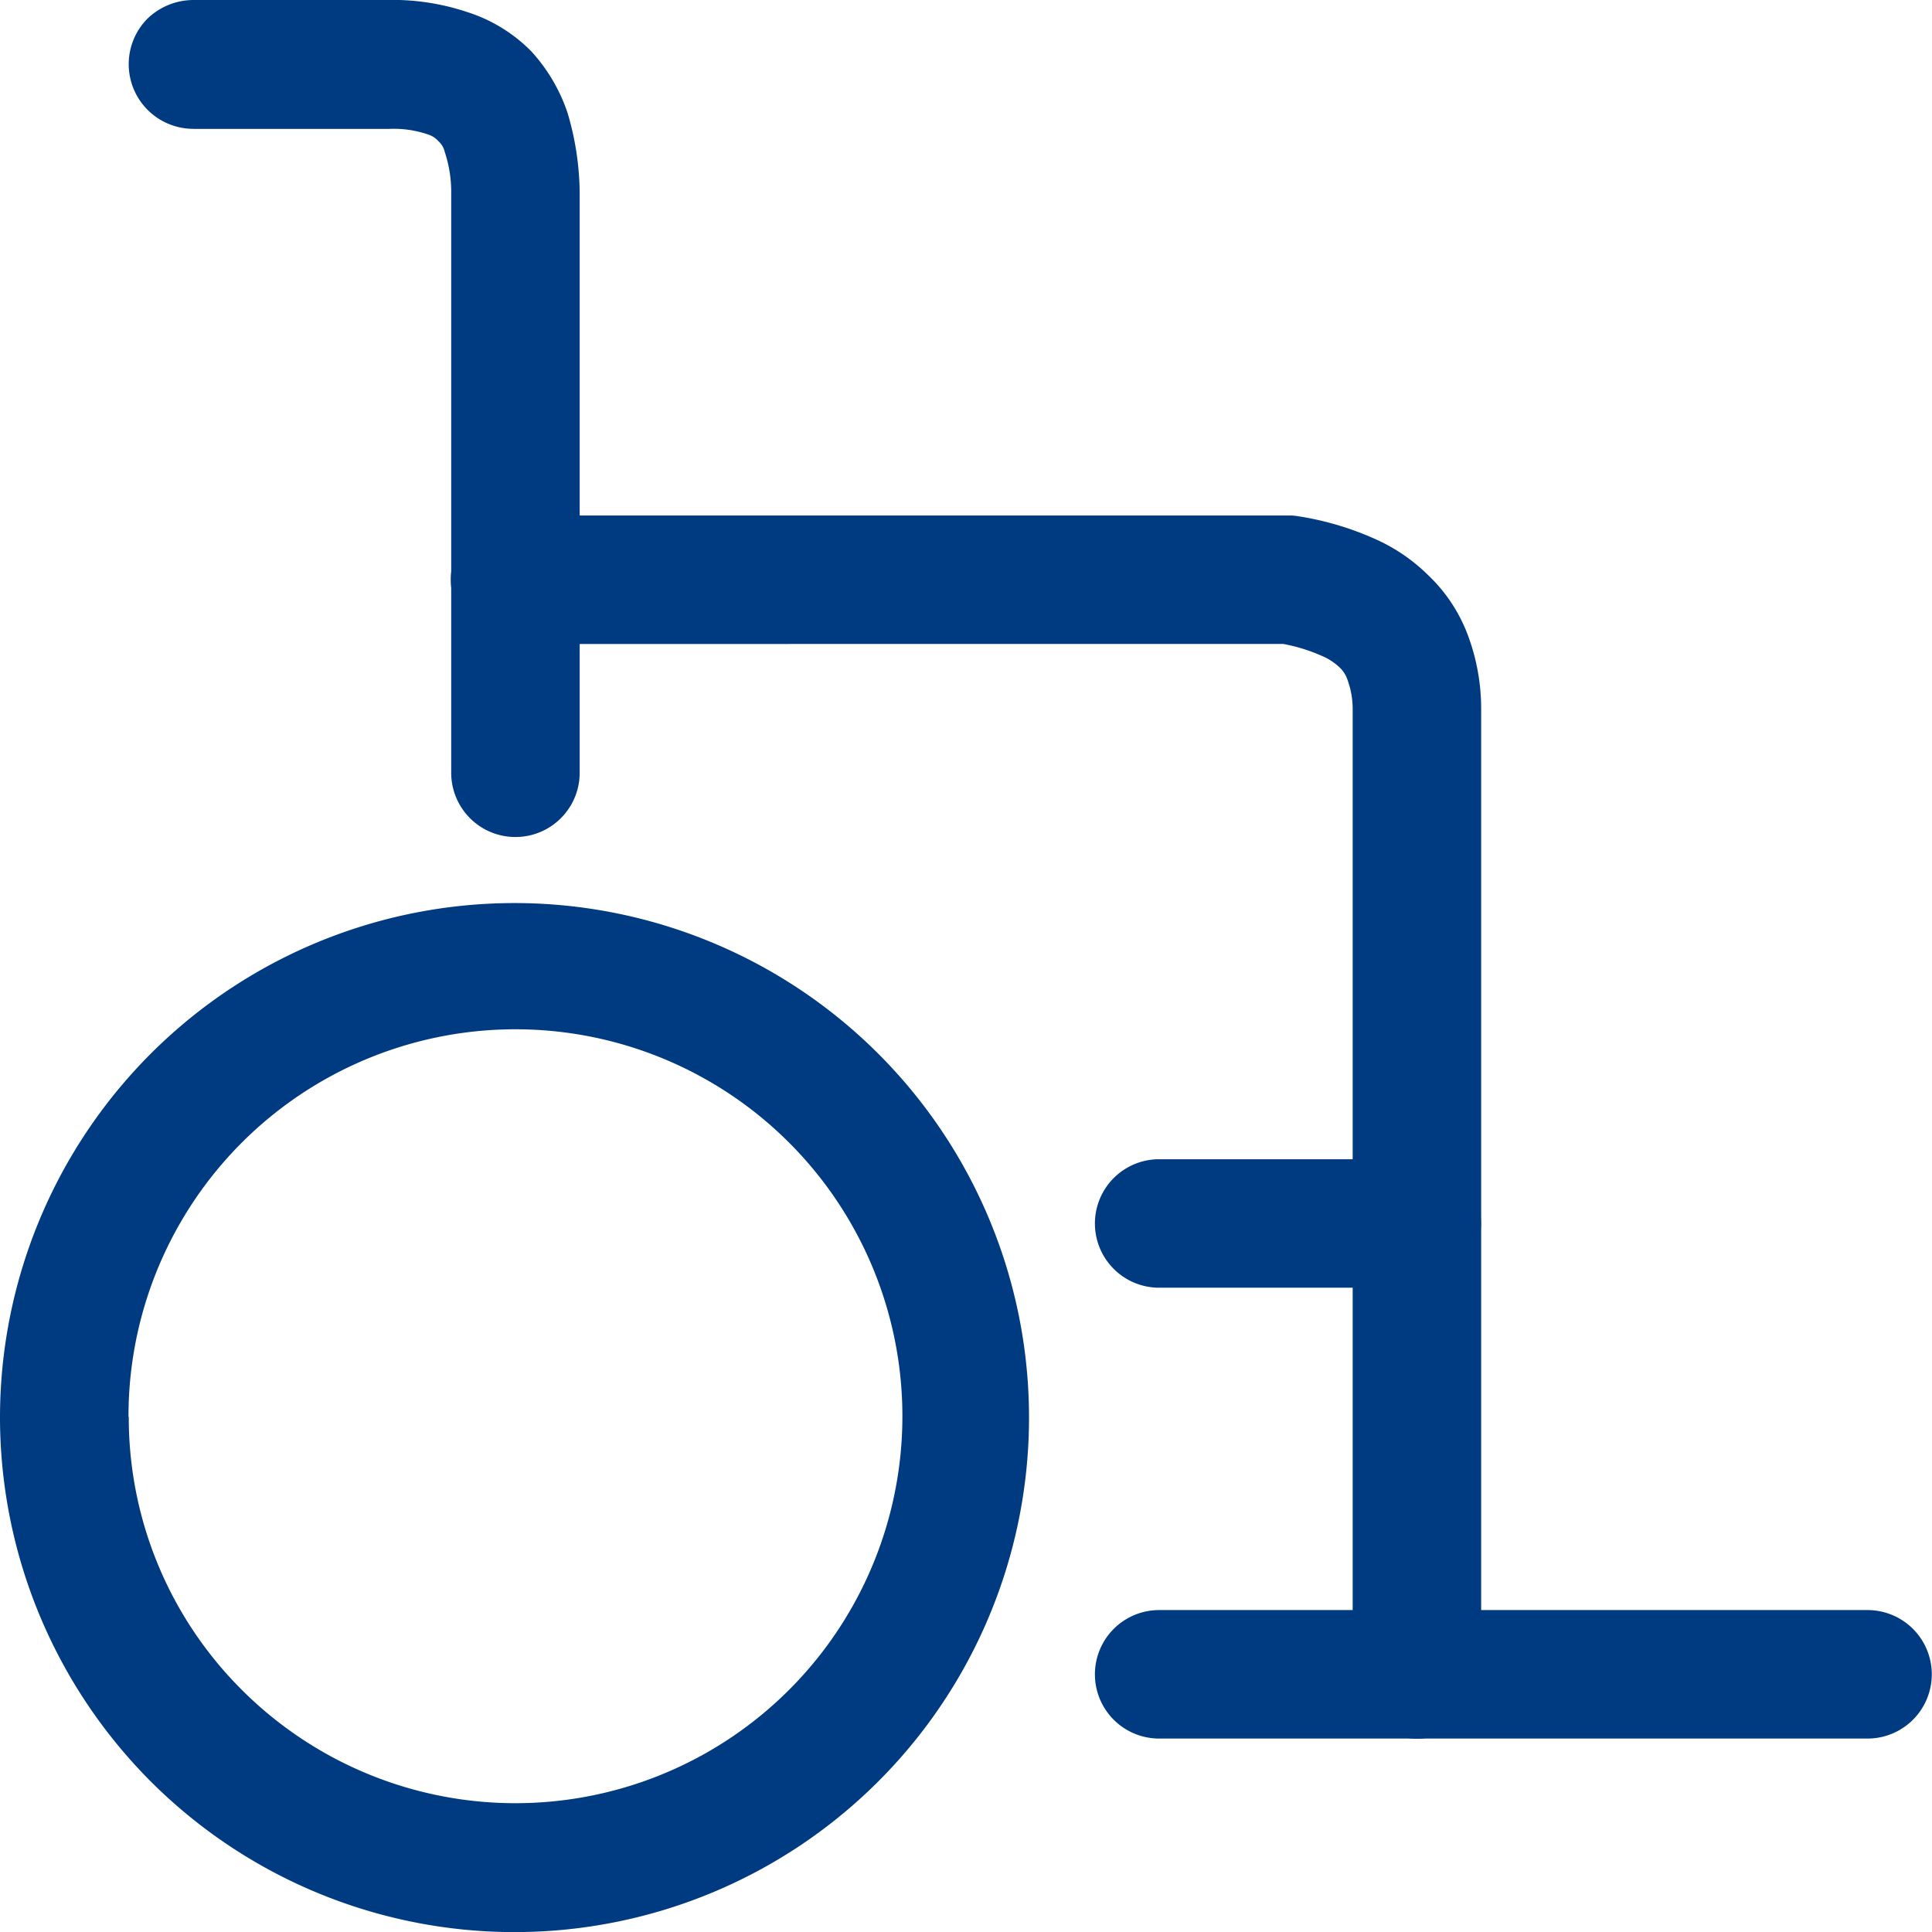
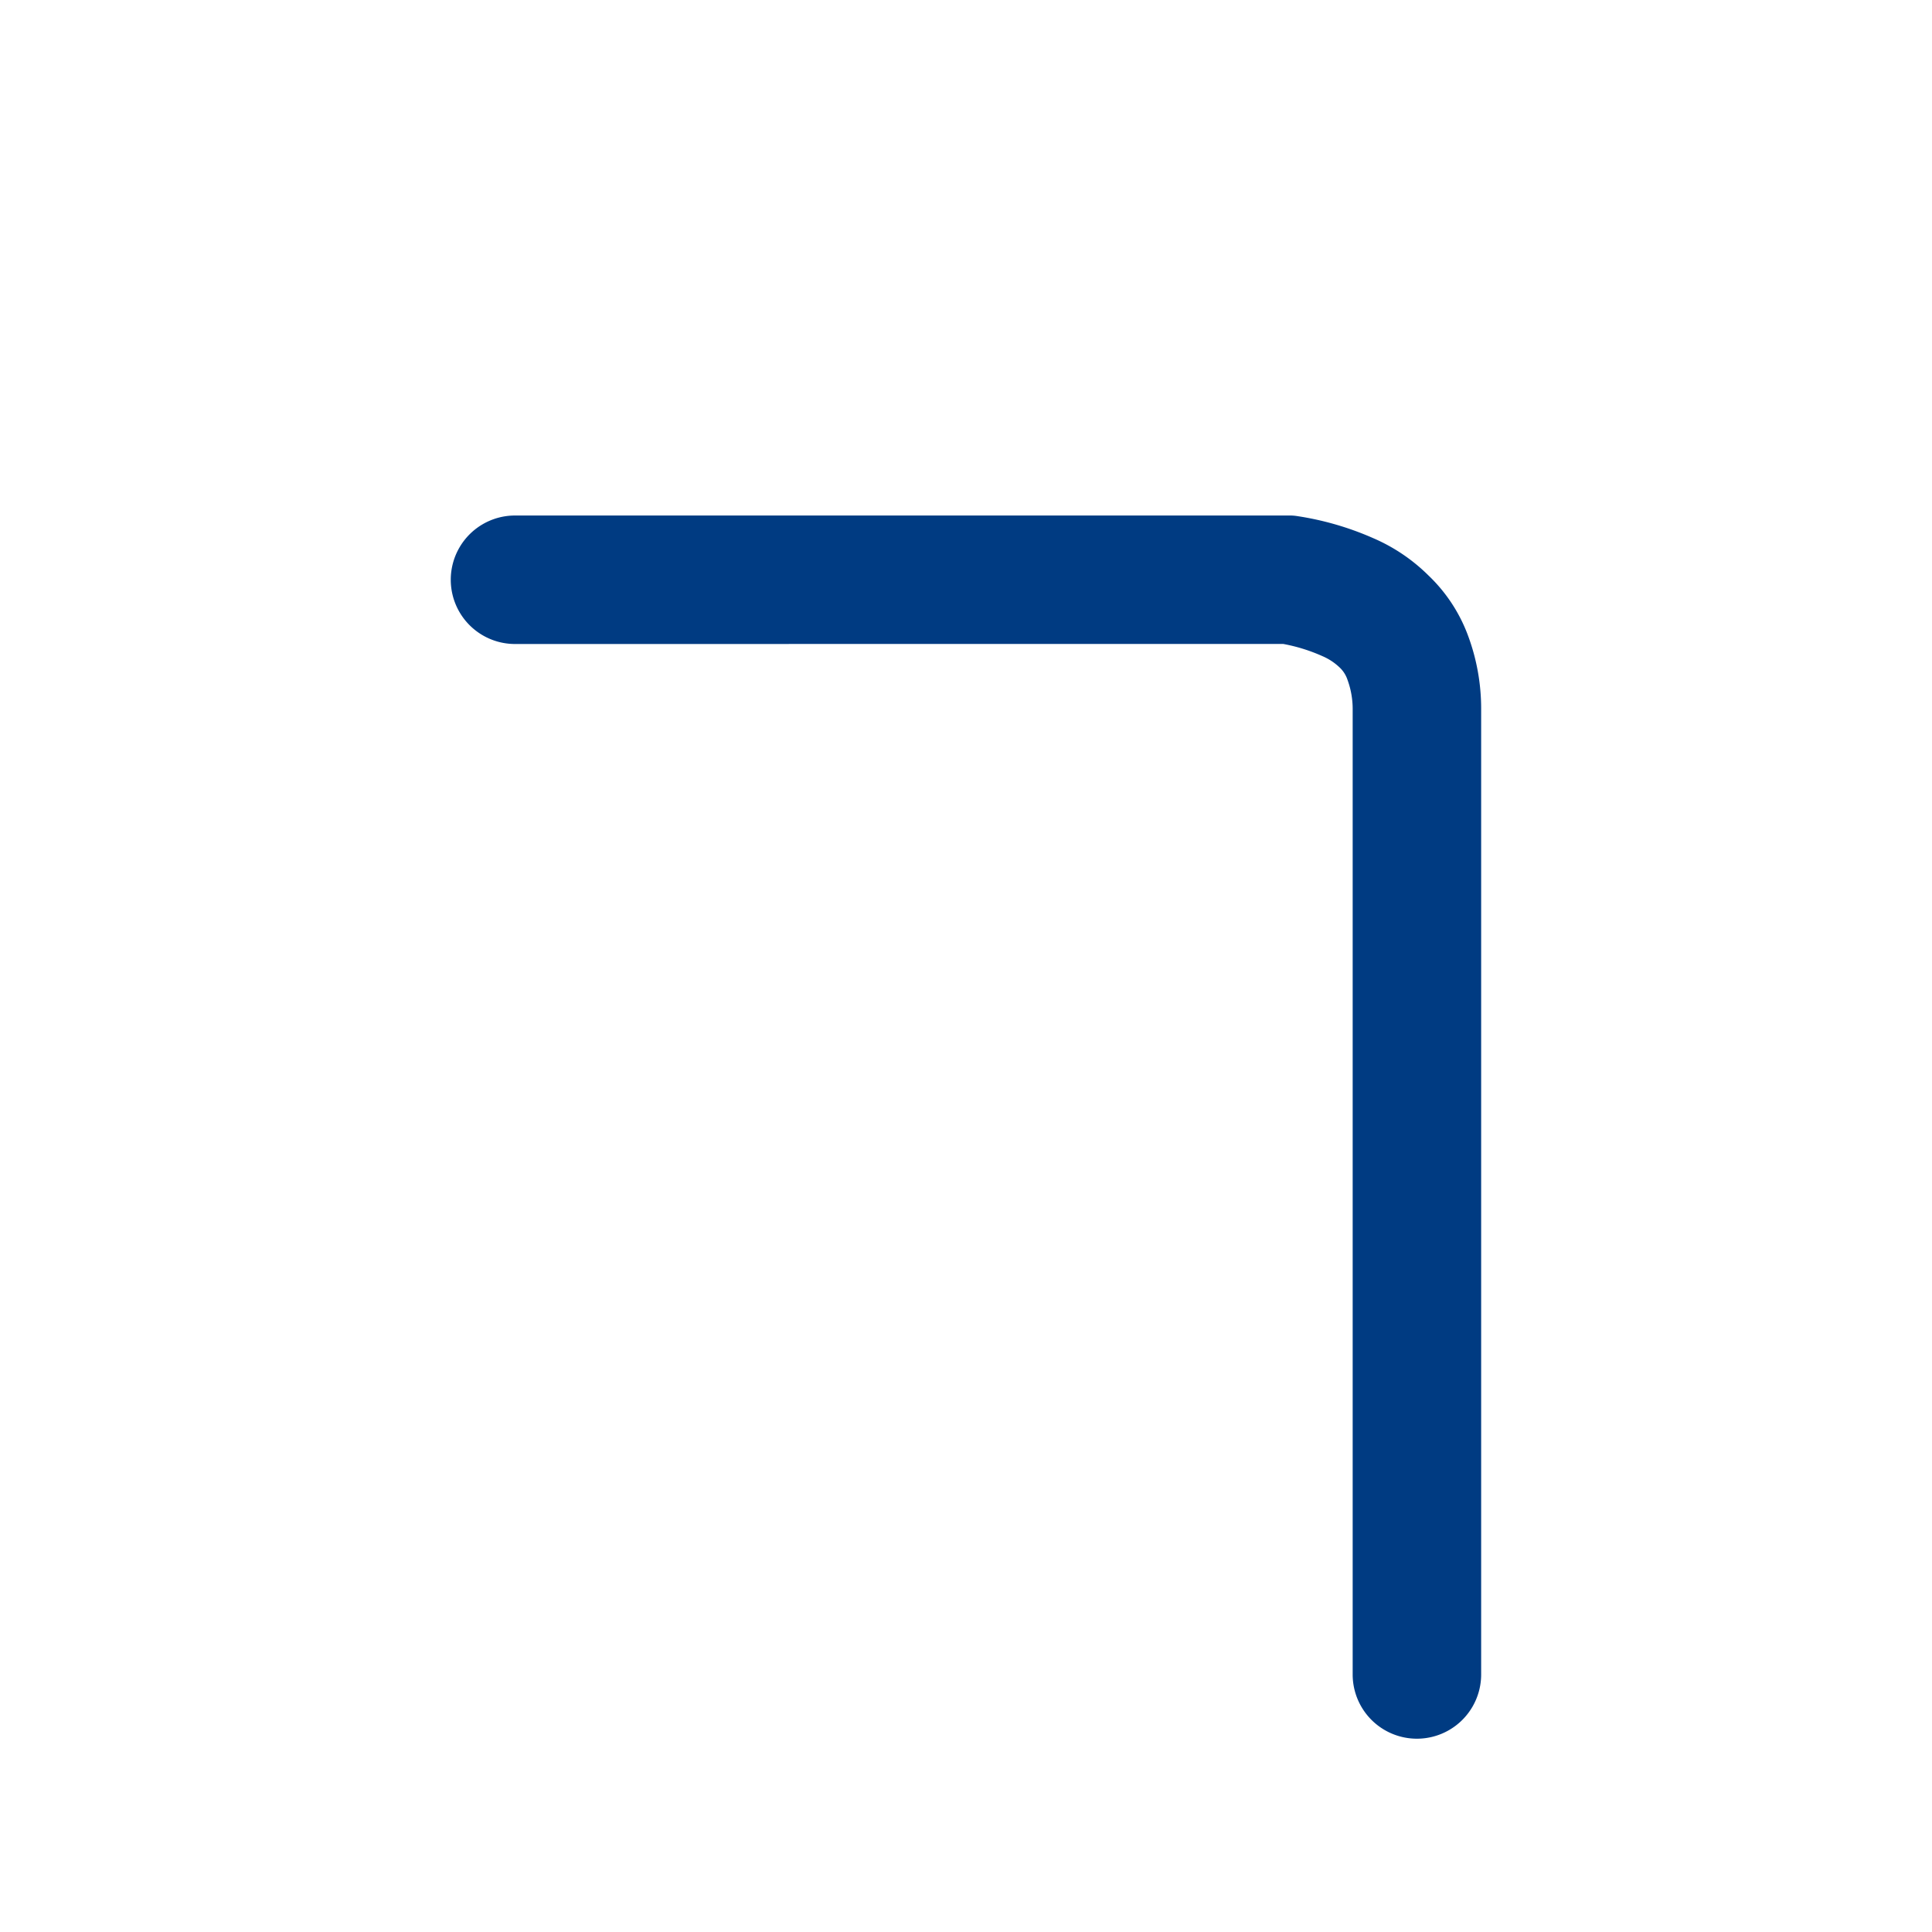
<svg xmlns="http://www.w3.org/2000/svg" width="27.066" height="27.067" viewBox="0 0 27.066 27.067">
  <g id="Groupe_211" data-name="Groupe 211" transform="translate(-3.125 -3.122)">
-     <path id="Tracé_3559" data-name="Tracé 3559" d="M3.125,54.093A7.208,7.208,0,1,1,5.236,59.2,7.226,7.226,0,0,1,3.125,54.093Zm1.8,0a5.421,5.421,0,1,1,1.588,3.825A5.386,5.386,0,0,1,4.929,54.093Z" transform="translate(0 -31.122)" fill="#003b82" fill-rule="evenodd" />
-     <path id="Tracé_3560" data-name="Tracé 3560" d="M10.277,4.927a.906.906,0,0,1-.641-1.543.932.932,0,0,1,.641-.262h2.7a3.3,3.3,0,0,1,1.146.171,2.187,2.187,0,0,1,.893.55,2.419,2.419,0,0,1,.505.857,4.02,4.02,0,0,1,.171,1.128v8.12a.9.9,0,1,1-1.8,0V5.829a1.764,1.764,0,0,0-.09-.577.292.292,0,0,0-.09-.153.326.326,0,0,0-.135-.09,1.477,1.477,0,0,0-.559-.081H10.277Z" transform="translate(-4.446)" fill="#003b82" />
-     <path id="Tracé_3561" data-name="Tracé 3561" d="M67.076,81.25a.9.9,0,1,1,0,1.8H57.152a.9.9,0,1,1,0-1.8Z" transform="translate(-37.788 -55.572)" fill="#003b82" />
    <path id="Tracé_3562" data-name="Tracé 3562" d="M25.9,29.929a.9.9,0,1,1,0-1.8H36.729a.689.689,0,0,1,.135.009,4.188,4.188,0,0,1,1.056.307,2.506,2.506,0,0,1,.776.523,2.236,2.236,0,0,1,.55.83,2.935,2.935,0,0,1,.189,1.038V44.365a.9.9,0,1,1-1.8,0V30.832a1.189,1.189,0,0,0-.072-.4.42.42,0,0,0-.117-.18.808.808,0,0,0-.235-.153,2.419,2.419,0,0,0-.55-.171Z" transform="translate(-15.56 -17.785)" fill="#003b82" />
-     <path id="Tracé_3563" data-name="Tracé 3563" d="M60.761,59.375a.9.9,0,1,1,0,1.8H57.152a.9.9,0,1,1,0-1.8Z" transform="translate(-37.788 -40.013)" fill="#003b82" />
  </g>
</svg>